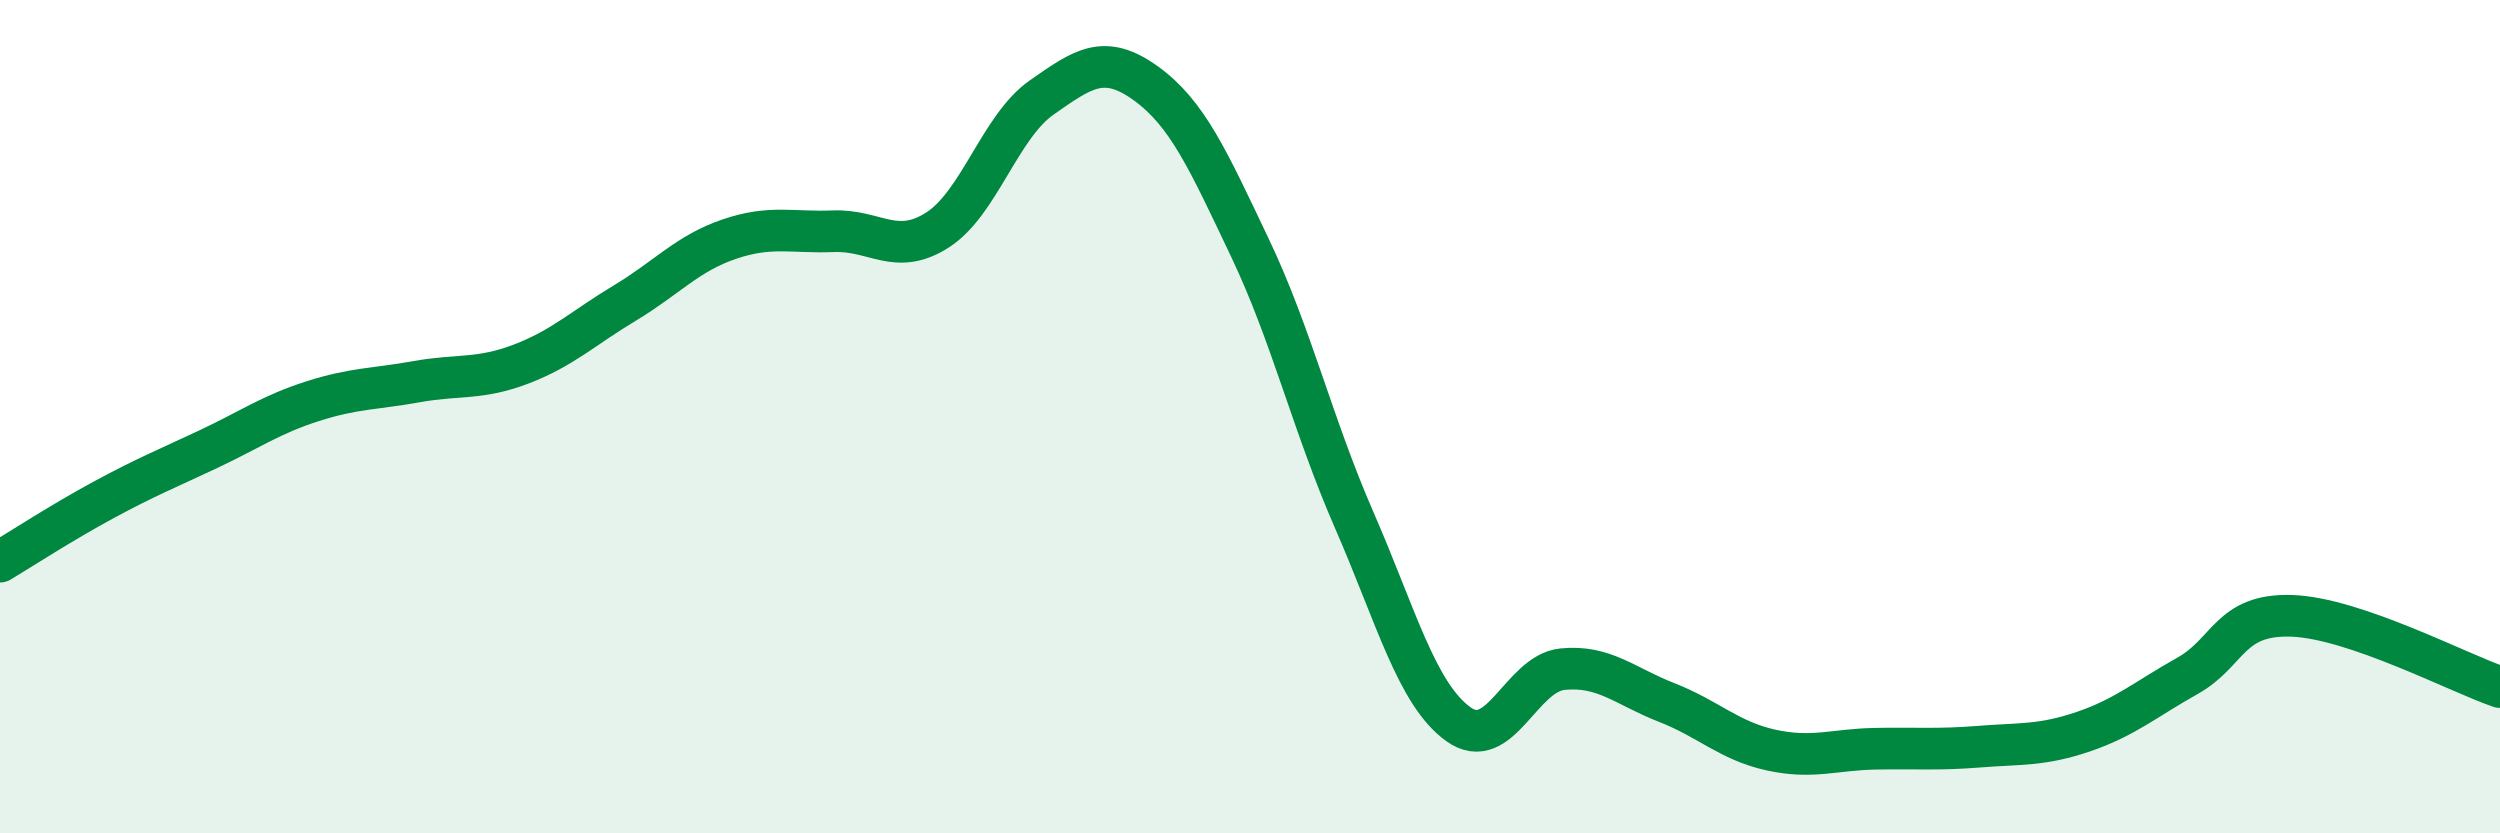
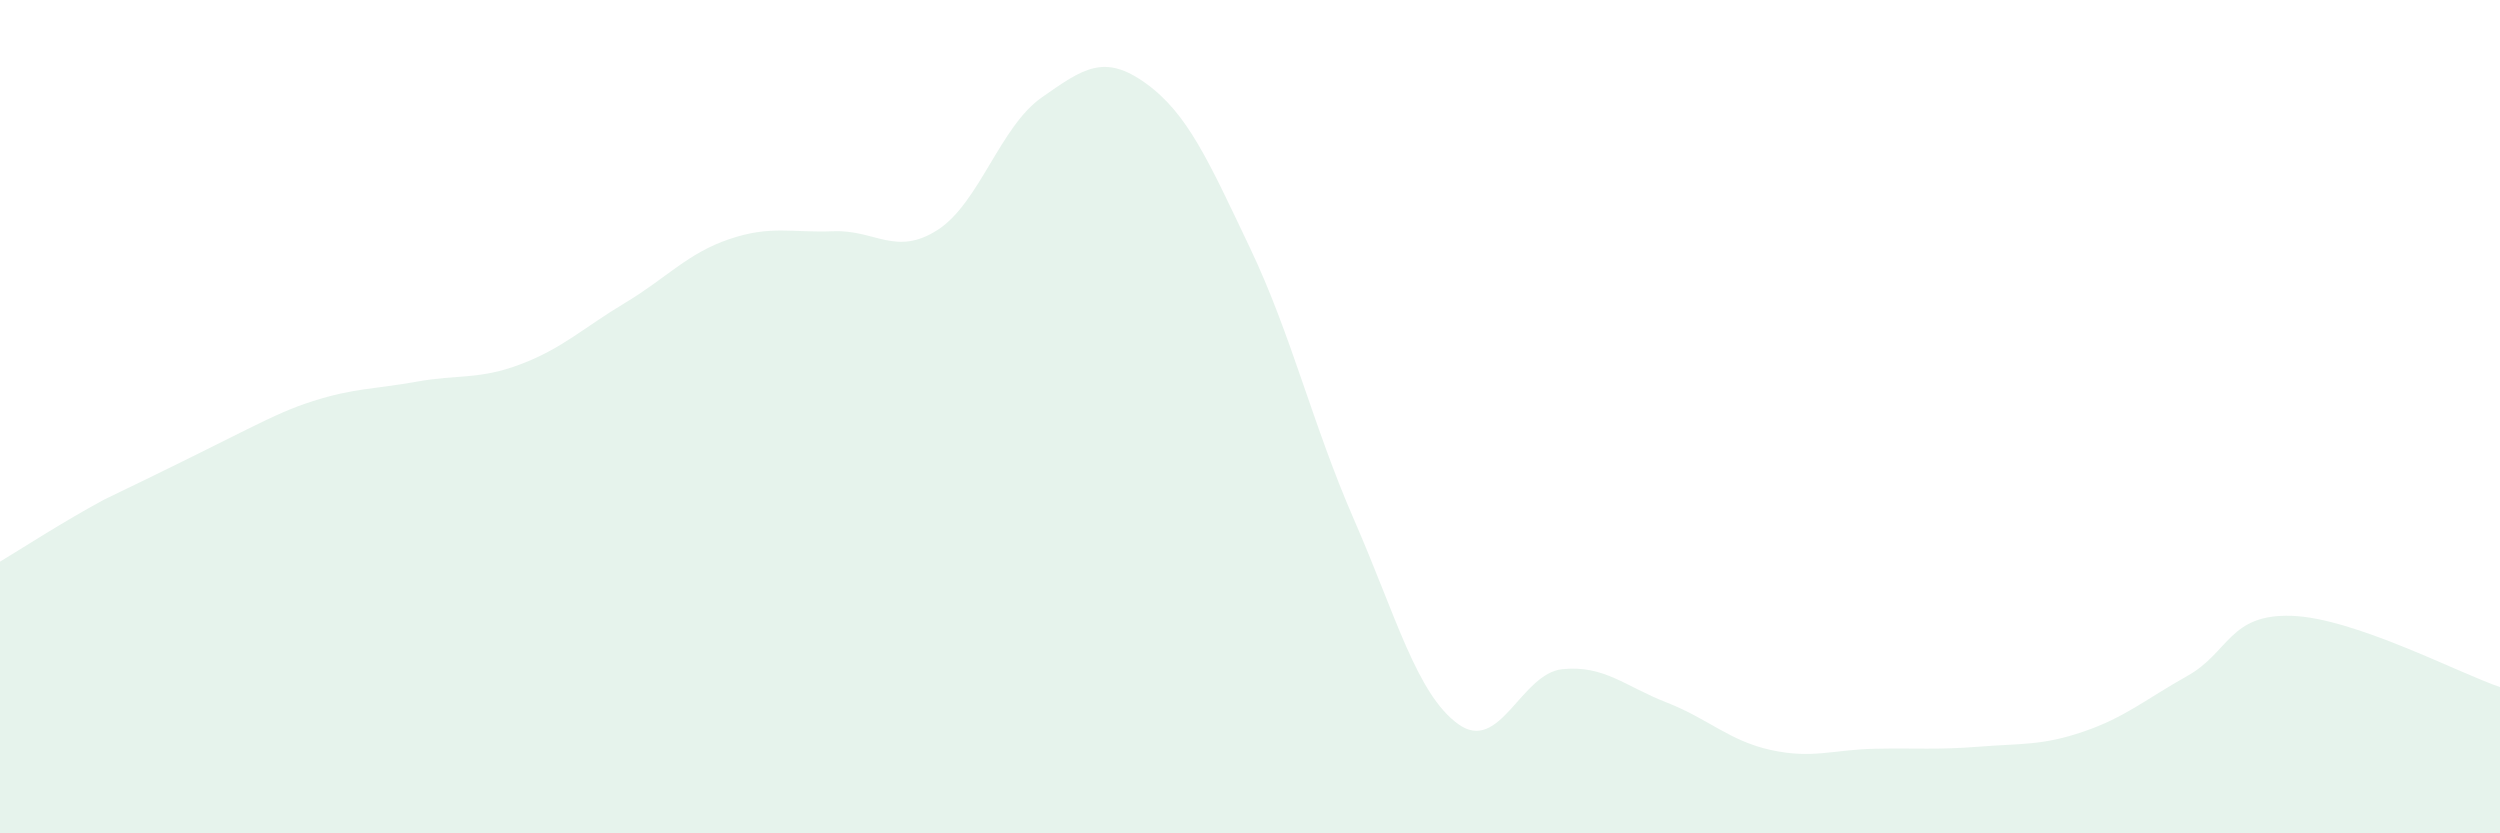
<svg xmlns="http://www.w3.org/2000/svg" width="60" height="20" viewBox="0 0 60 20">
-   <path d="M 0,13.48 C 0.5,13.18 1.5,12.53 2.5,11.99 C 3.5,11.45 4,11.25 5,10.78 C 6,10.31 6.5,9.95 7.5,9.63 C 8.5,9.31 9,9.34 10,9.16 C 11,8.98 11.5,9.12 12.5,8.74 C 13.5,8.36 14,7.87 15,7.27 C 16,6.67 16.5,6.08 17.5,5.74 C 18.5,5.4 19,5.59 20,5.55 C 21,5.51 21.5,6.16 22.5,5.52 C 23.5,4.88 24,3.04 25,2.34 C 26,1.64 26.5,1.28 27.5,2 C 28.5,2.72 29,3.85 30,5.95 C 31,8.05 31.5,10.19 32.5,12.48 C 33.5,14.77 34,16.66 35,17.38 C 36,18.1 36.5,16.16 37.5,16.06 C 38.5,15.96 39,16.47 40,16.86 C 41,17.25 41.5,17.78 42.5,18 C 43.5,18.22 44,17.99 45,17.97 C 46,17.95 46.5,18 47.5,17.92 C 48.5,17.84 49,17.9 50,17.56 C 51,17.22 51.5,16.78 52.5,16.22 C 53.5,15.66 53.5,14.73 55,14.78 C 56.5,14.83 59,16.15 60,16.49L60 20L0 20Z" fill="#008740" opacity="0.1" stroke-linecap="round" stroke-linejoin="round" />
-   <path d="M 0,13.48 C 0.5,13.18 1.5,12.53 2.5,11.99 C 3.5,11.45 4,11.25 5,10.78 C 6,10.31 6.5,9.95 7.5,9.63 C 8.5,9.31 9,9.34 10,9.16 C 11,8.98 11.5,9.12 12.5,8.74 C 13.5,8.36 14,7.87 15,7.27 C 16,6.67 16.5,6.08 17.5,5.74 C 18.5,5.4 19,5.59 20,5.55 C 21,5.51 21.5,6.16 22.5,5.52 C 23.5,4.88 24,3.04 25,2.34 C 26,1.64 26.5,1.28 27.5,2 C 28.5,2.72 29,3.85 30,5.95 C 31,8.05 31.5,10.19 32.5,12.48 C 33.5,14.77 34,16.66 35,17.38 C 36,18.1 36.5,16.16 37.5,16.06 C 38.5,15.96 39,16.47 40,16.86 C 41,17.25 41.5,17.78 42.5,18 C 43.5,18.22 44,17.99 45,17.97 C 46,17.95 46.5,18 47.5,17.92 C 48.5,17.84 49,17.9 50,17.56 C 51,17.22 51.5,16.78 52.5,16.22 C 53.5,15.66 53.5,14.73 55,14.78 C 56.5,14.83 59,16.15 60,16.49" stroke="#008740" stroke-width="1" fill="none" stroke-linecap="round" stroke-linejoin="round" />
+   <path d="M 0,13.48 C 0.5,13.18 1.5,12.53 2.5,11.99 C 6,10.31 6.5,9.95 7.5,9.63 C 8.5,9.31 9,9.34 10,9.16 C 11,8.98 11.5,9.12 12.5,8.74 C 13.5,8.36 14,7.87 15,7.27 C 16,6.67 16.5,6.08 17.5,5.74 C 18.5,5.4 19,5.59 20,5.55 C 21,5.51 21.5,6.16 22.5,5.52 C 23.5,4.88 24,3.04 25,2.34 C 26,1.64 26.5,1.28 27.5,2 C 28.5,2.72 29,3.85 30,5.95 C 31,8.05 31.5,10.19 32.5,12.48 C 33.5,14.77 34,16.66 35,17.38 C 36,18.1 36.5,16.16 37.5,16.06 C 38.5,15.96 39,16.47 40,16.86 C 41,17.25 41.5,17.78 42.5,18 C 43.5,18.22 44,17.99 45,17.97 C 46,17.95 46.5,18 47.5,17.92 C 48.5,17.84 49,17.9 50,17.56 C 51,17.22 51.5,16.78 52.5,16.22 C 53.5,15.66 53.5,14.73 55,14.78 C 56.5,14.83 59,16.15 60,16.49L60 20L0 20Z" fill="#008740" opacity="0.1" stroke-linecap="round" stroke-linejoin="round" />
</svg>